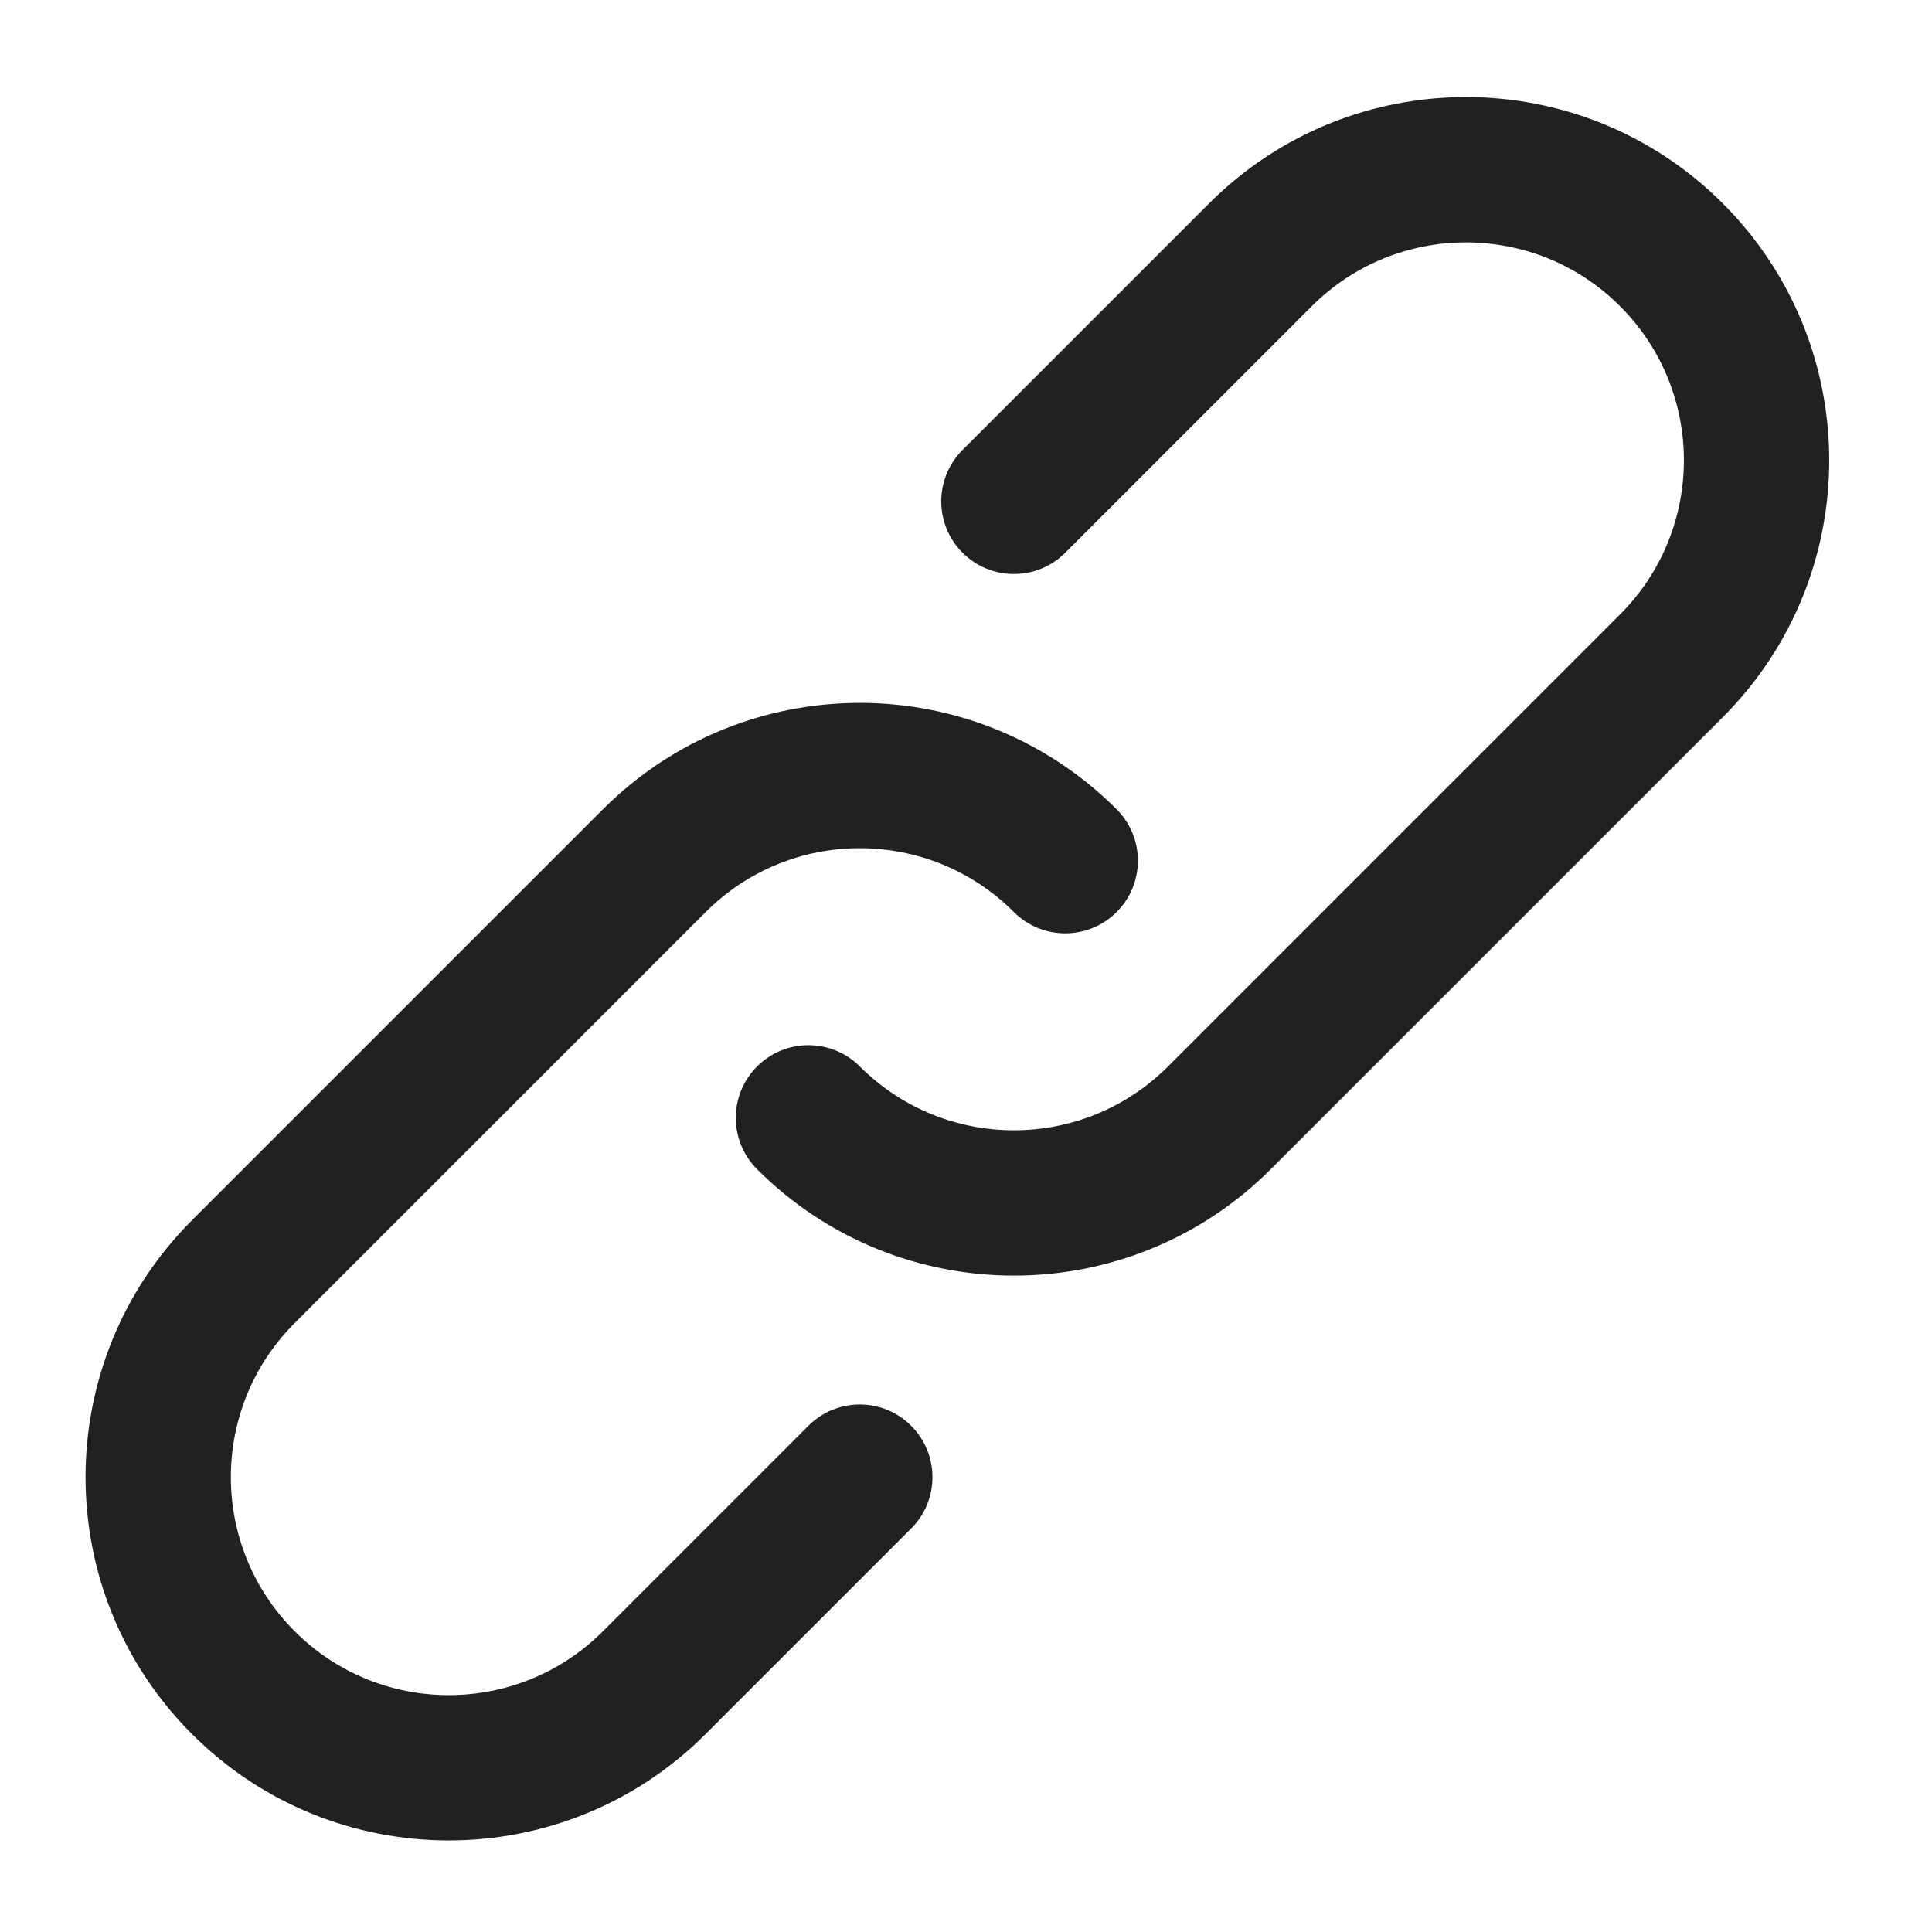
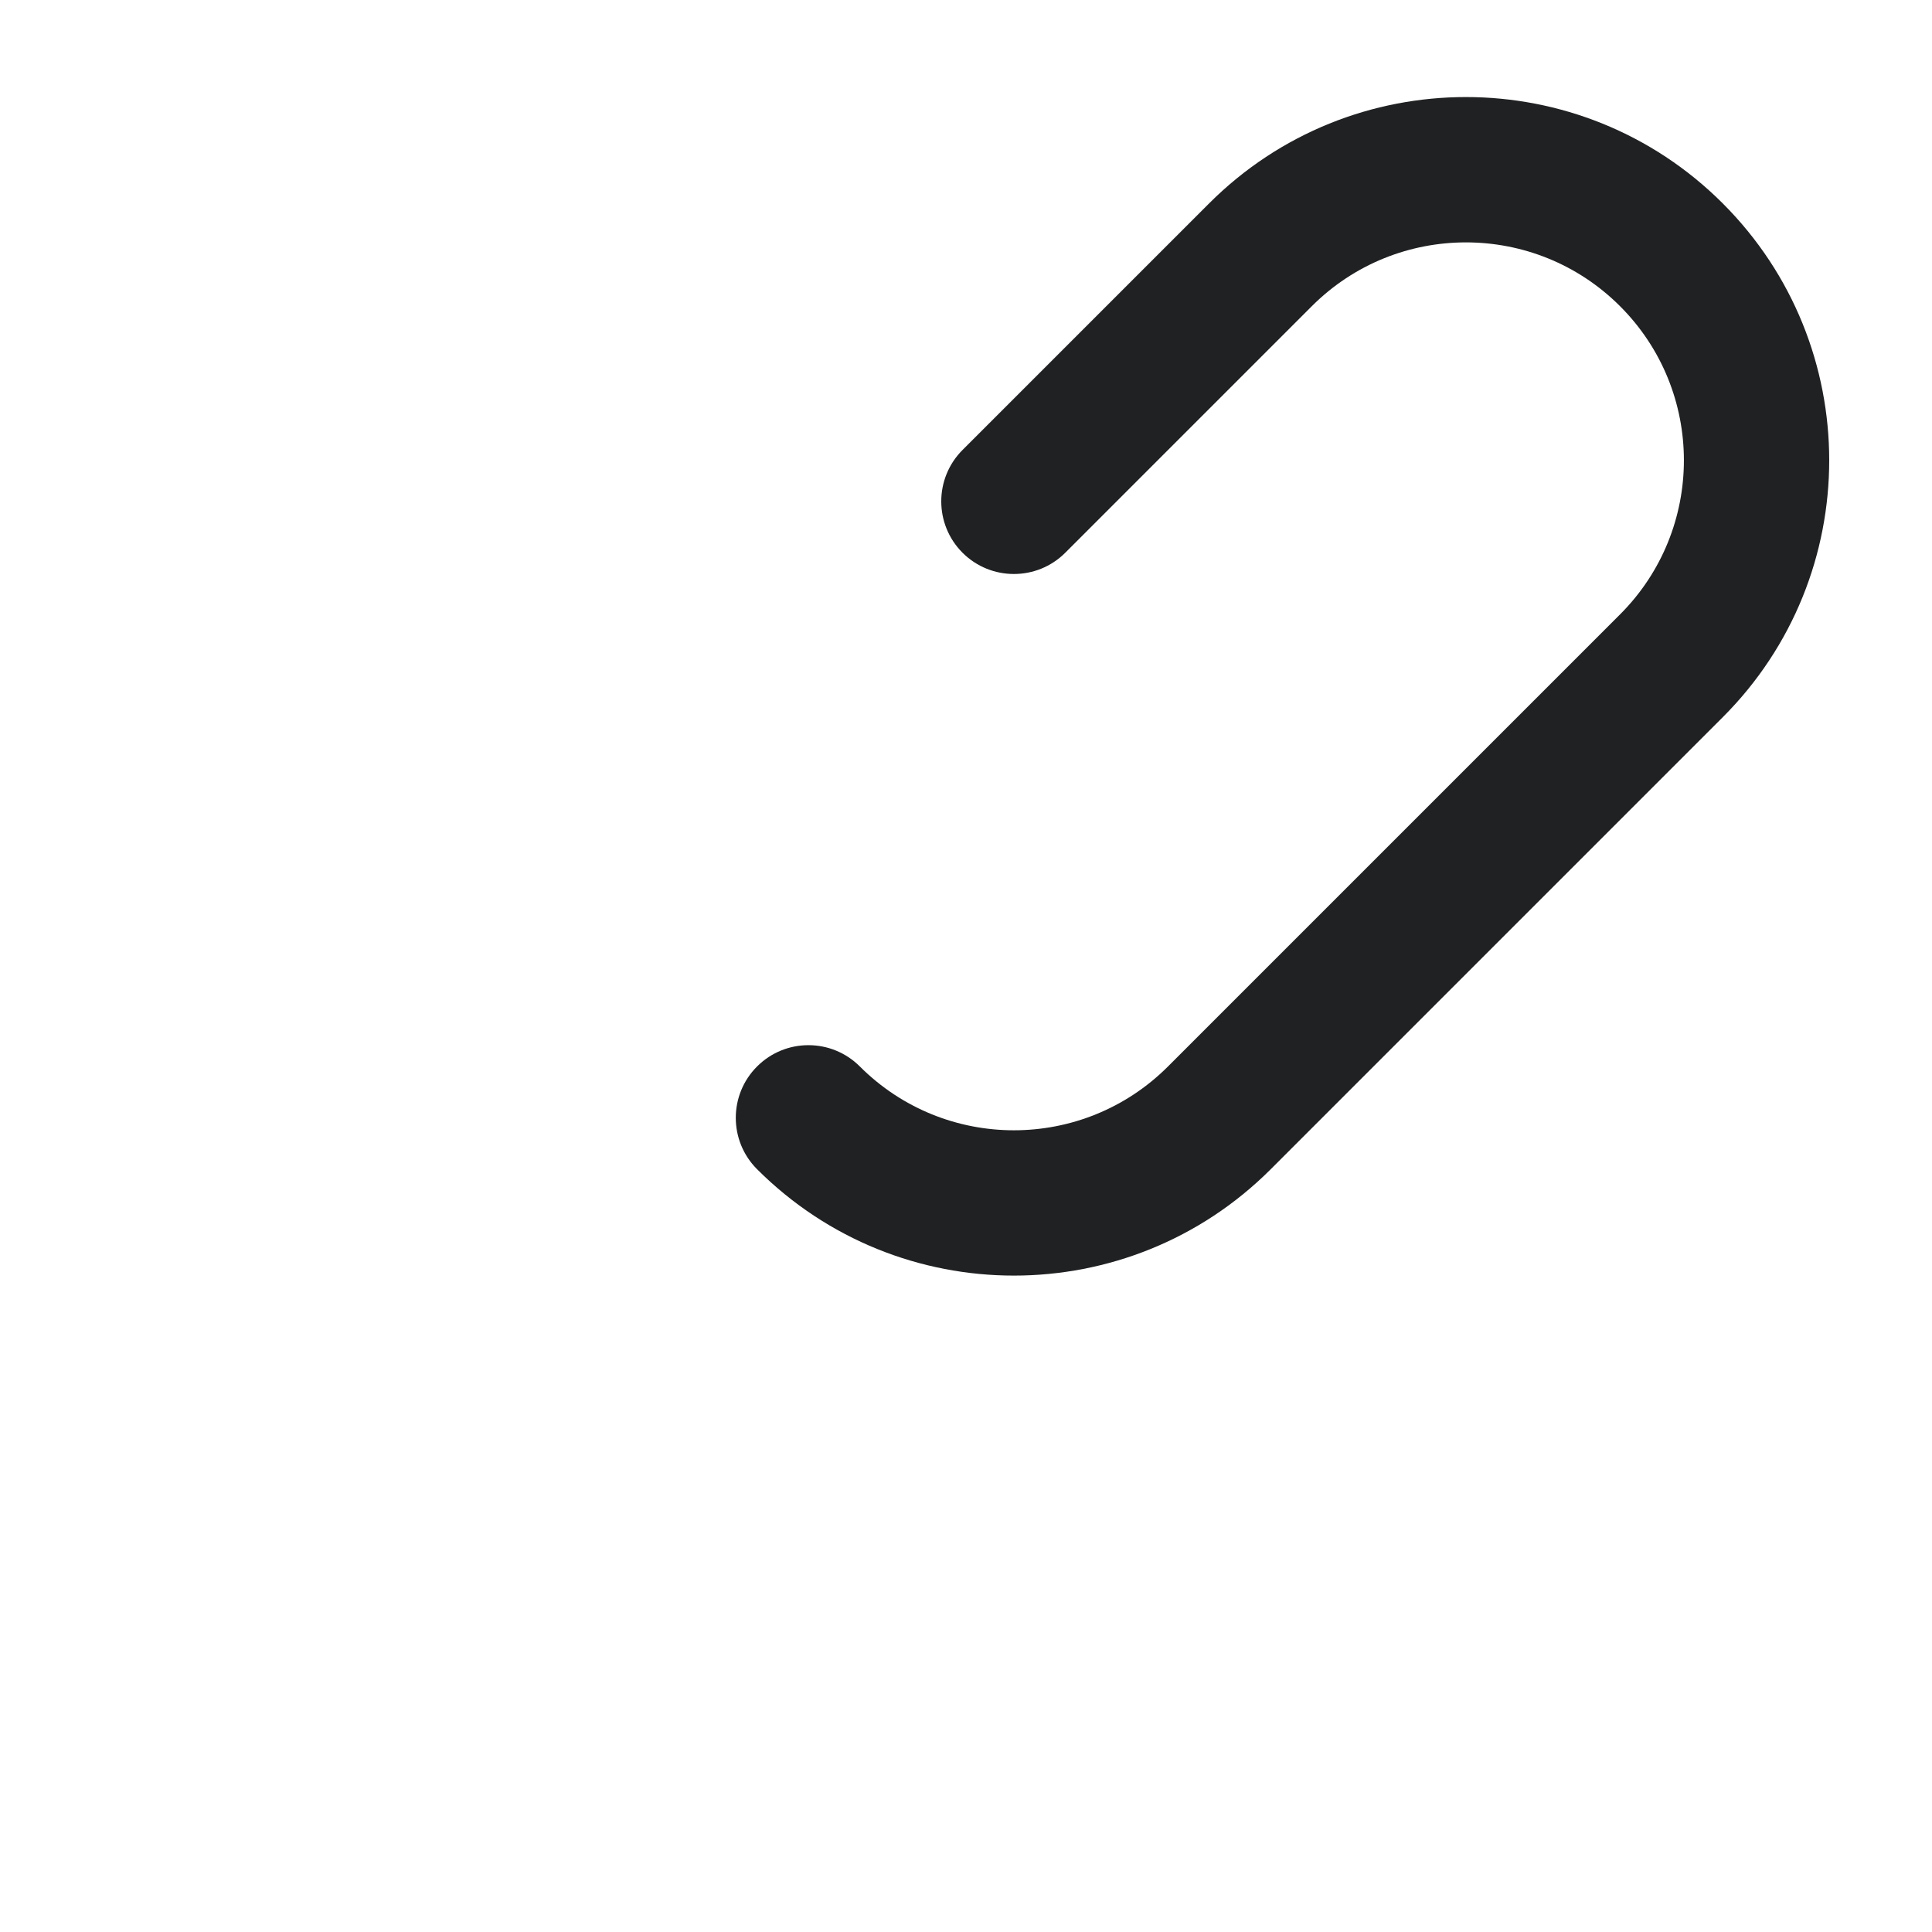
<svg xmlns="http://www.w3.org/2000/svg" width="65" height="65" viewBox="0 0 65 65" fill="none">
-   <path d="M27.198 47.969L20.285 54.882C17.419 57.747 12.778 57.747 9.915 54.882C7.051 52.018 7.051 47.376 9.914 44.513L23.742 30.685C26.606 27.821 31.247 27.821 34.111 30.685C35.066 31.64 36.613 31.64 37.568 30.685C38.522 29.73 38.522 28.183 37.568 27.228C32.795 22.455 25.058 22.455 20.285 27.228L6.457 41.056C1.685 45.829 1.685 53.566 6.457 58.338C11.23 63.114 18.967 63.114 23.742 58.338L30.655 51.425C31.61 50.471 31.61 48.923 30.655 47.969C29.701 47.014 28.153 47.014 27.198 47.969Z" fill="#202122" />
  <path d="M57.962 6.845C53.19 2.072 45.45 2.072 40.677 6.845L32.383 15.139C31.429 16.094 31.429 17.641 32.383 18.596C33.338 19.55 34.886 19.55 35.84 18.596L44.134 10.302C46.998 7.439 51.642 7.439 54.505 10.302C57.369 13.166 57.369 17.807 54.505 20.671L39.296 35.88C36.433 38.743 31.791 38.743 28.928 35.88C27.973 34.925 26.425 34.925 25.471 35.88C24.516 36.834 24.516 38.382 25.471 39.337C30.244 44.109 37.98 44.109 42.753 39.337L57.962 24.128C62.735 19.355 62.735 11.618 57.962 6.845Z" fill="#202122" />
</svg>